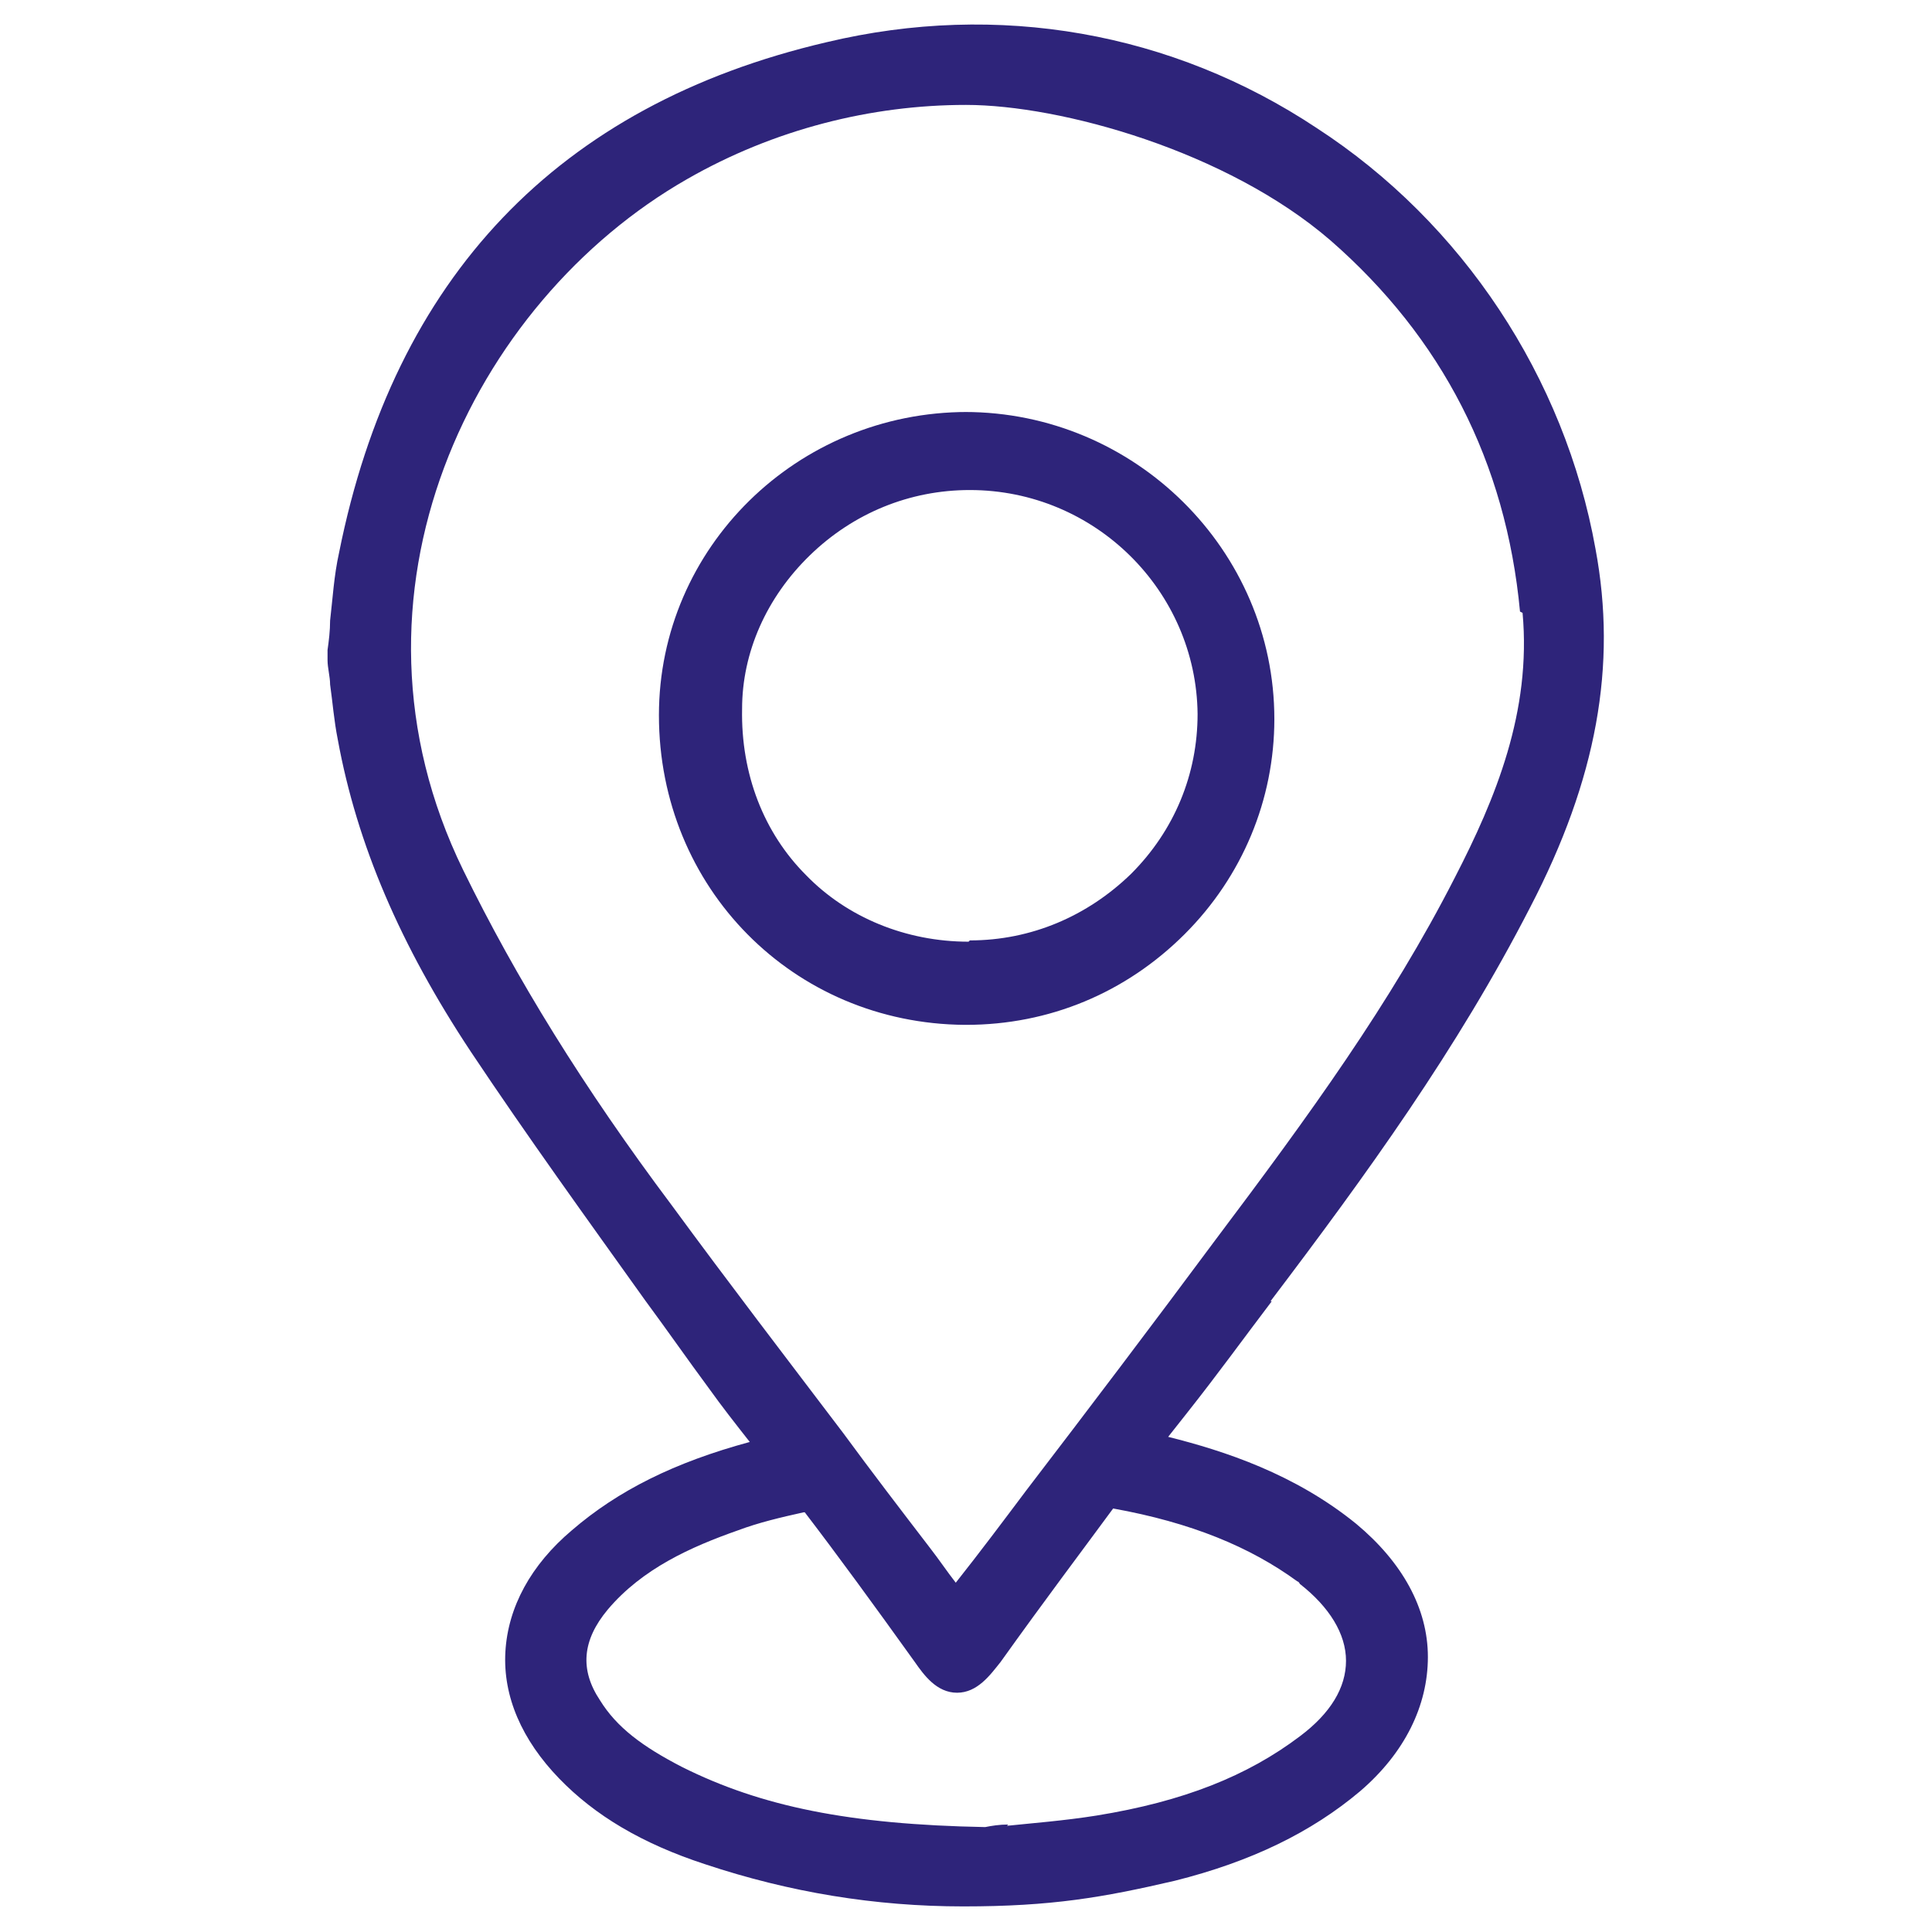
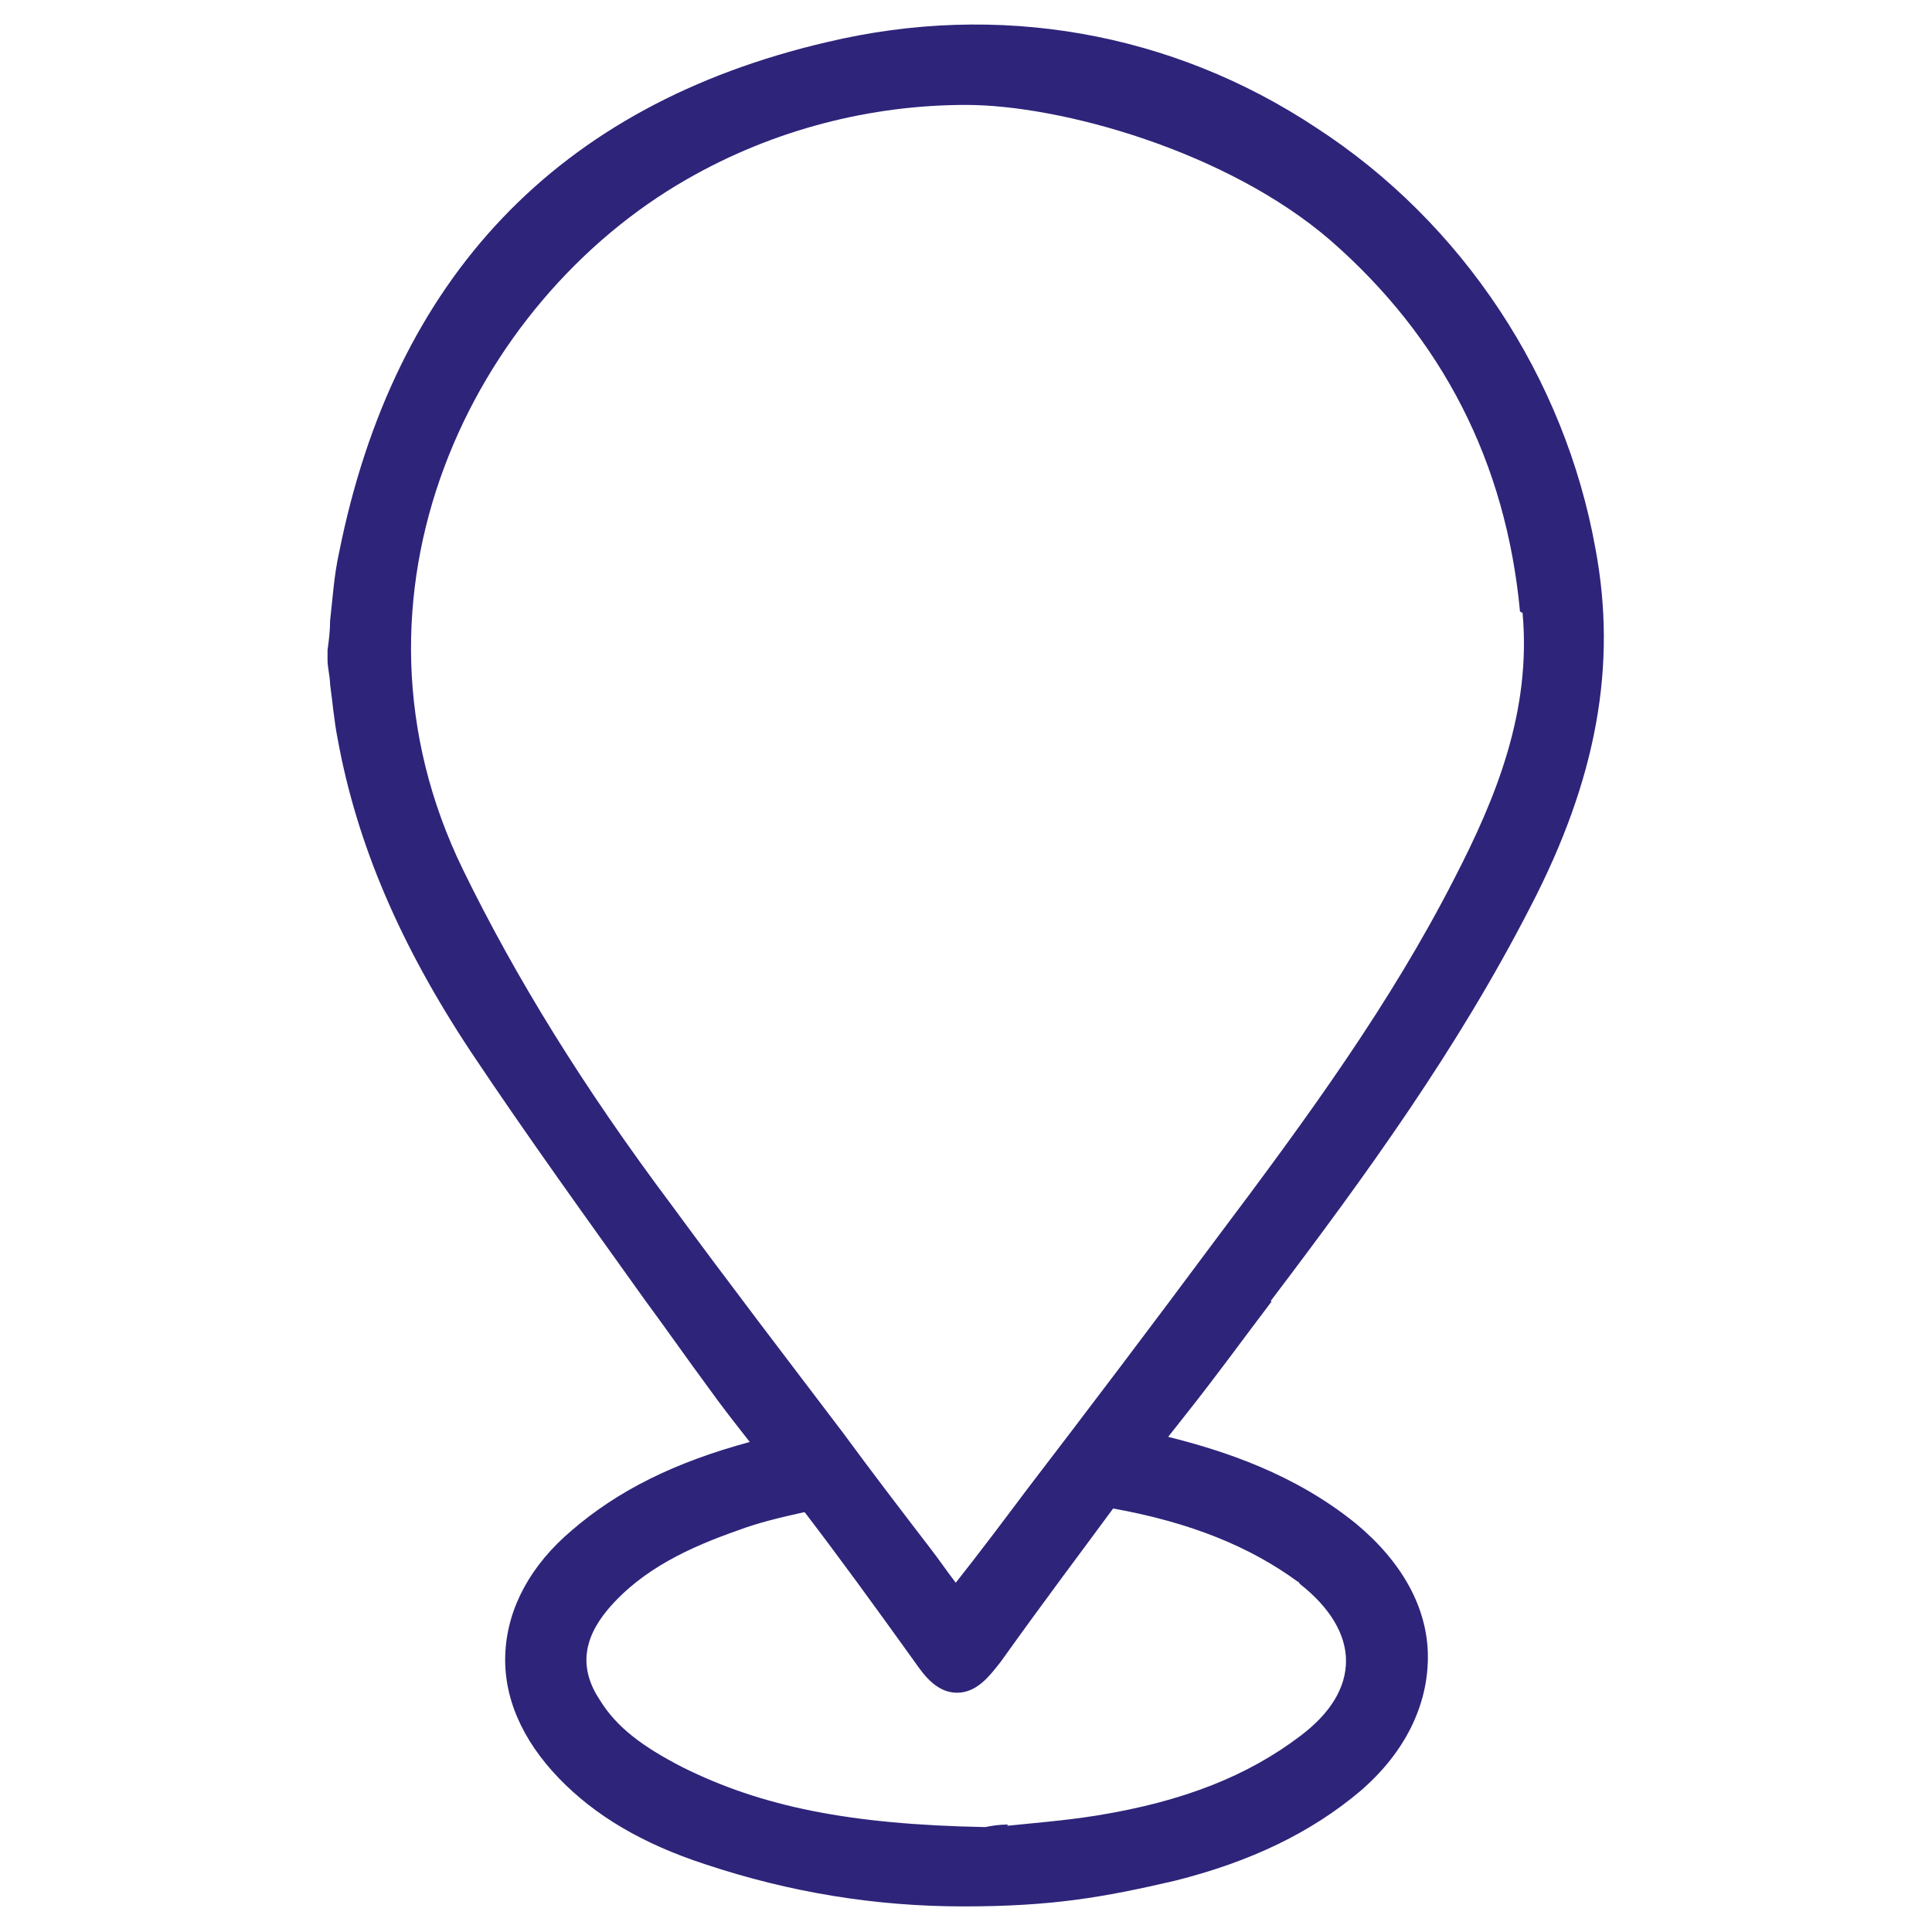
<svg xmlns="http://www.w3.org/2000/svg" viewBox="0 0 151 151">
  <defs>
    <style>      .cls-1 {        fill: #2e247a;      }    </style>
  </defs>
  <g>
    <g id="icons_layer">
      <g>
        <path class="cls-1" d="M99.3,101.7c7.5-9.9,14.6-19.7,20.3-30.8,5.2-10,6.8-18.9,5.1-28-2.4-13.4-10.4-25.5-21.8-32.9C91.6,2.5,78,.1,64.6,3.3c-21,4.9-33.8,18.4-38.1,39.9-.4,1.8-.5,3.6-.7,5.3,0,.8-.1,1.6-.2,2.3h0c0,.1,0,.8,0,.8,0,.6.2,1.3.2,1.9.2,1.4.3,2.8.6,4.3,1.5,8.2,4.9,16.1,10.4,24.4,4.4,6.6,9.1,13.1,13.6,19.4,1.7,2.3,3.3,4.6,5,6.9,1,1.4,2.1,2.8,3.2,4.2-5.9,1.6-10.3,3.8-13.9,6.9-3.2,2.7-5,6-5.2,9.5-.2,3.5,1.3,6.9,4.2,9.9,2.8,2.9,6.5,5.1,11.4,6.7,6.6,2.2,13.3,3.3,20.2,3.3s10.9-.7,16.5-2c6-1.5,10.7-3.8,14.5-7,3.5-3,5.3-6.7,5.3-10.5,0-3.8-2-7.4-5.6-10.4-4.8-3.9-10.3-5.7-14.7-6.8l1.5-1.9c2.3-2.9,4.4-5.8,6.6-8.7ZM78.8,142.6c-.7,0-1.3.1-1.8.2-10.6-.2-17.5-1.6-23.7-4.7-3.1-1.6-5.1-3.1-6.4-5.2-1.6-2.4-1.4-4.7.6-7.1,2.7-3.2,6.5-4.9,10.2-6.2,1.6-.6,3.3-1,5.1-1.4,0,0,0,0,.1,0,2.6,3.4,5.3,7.1,8.6,11.7.7,1,1.7,2.4,3.3,2.4h0c1.6,0,2.6-1.4,3.4-2.4,3.5-4.9,6.3-8.6,8.8-12,0,0,0,0,0,0,6.1,1.1,10.7,3,14.4,5.7,0,0,.1,0,.2.2,2.3,1.8,3.6,3.9,3.6,6,0,2.1-1.2,4.1-3.6,5.9-4.1,3.1-9.1,5.1-15.9,6.2-2.5.4-5.1.6-7,.8ZM119,47.9c.7,7.7-2.1,14.5-5.3,20.7-5,9.8-11.4,18.6-18.7,28.3-4.9,6.6-9.9,13.2-14.8,19.6-1.8,2.4-3.6,4.8-5.5,7.2-.7-.9-1.3-1.8-2-2.7-2.3-3-4.6-6-6.8-9-4.4-5.8-9-11.8-13.4-17.8-6.9-9.2-12.2-17.8-16.3-26.2-10.5-21.5.7-44.4,17.5-54,6.8-3.9,14.4-5.8,21.8-5.8s20.4,3.6,28.5,10.6c8.7,7.6,13.7,17.3,14.8,29Z" />
-         <path class="cls-1" d="M75.6,32.2c-13.3,0-24.1,10.6-24.1,23.7,0,13.5,10.5,24.1,23.9,24.2h.1c6.5,0,12.5-2.5,17.1-7.1,4.5-4.5,7-10.5,7-16.8,0-13.2-10.9-24-24.2-24h0ZM75.7,73.6s0,0,0,0c-4.9,0-9.5-1.9-12.7-5.2-3.3-3.3-5.1-7.9-5-13,0-4.4,1.9-8.7,5.3-12,3.4-3.3,7.8-5.1,12.5-5.1s0,0,0,0c9.8,0,17.7,7.9,17.8,17.5,0,4.7-1.8,9.1-5.2,12.5-3.4,3.3-7.8,5.2-12.6,5.2Z" />
      </g>
    </g>
  </g>
</svg>